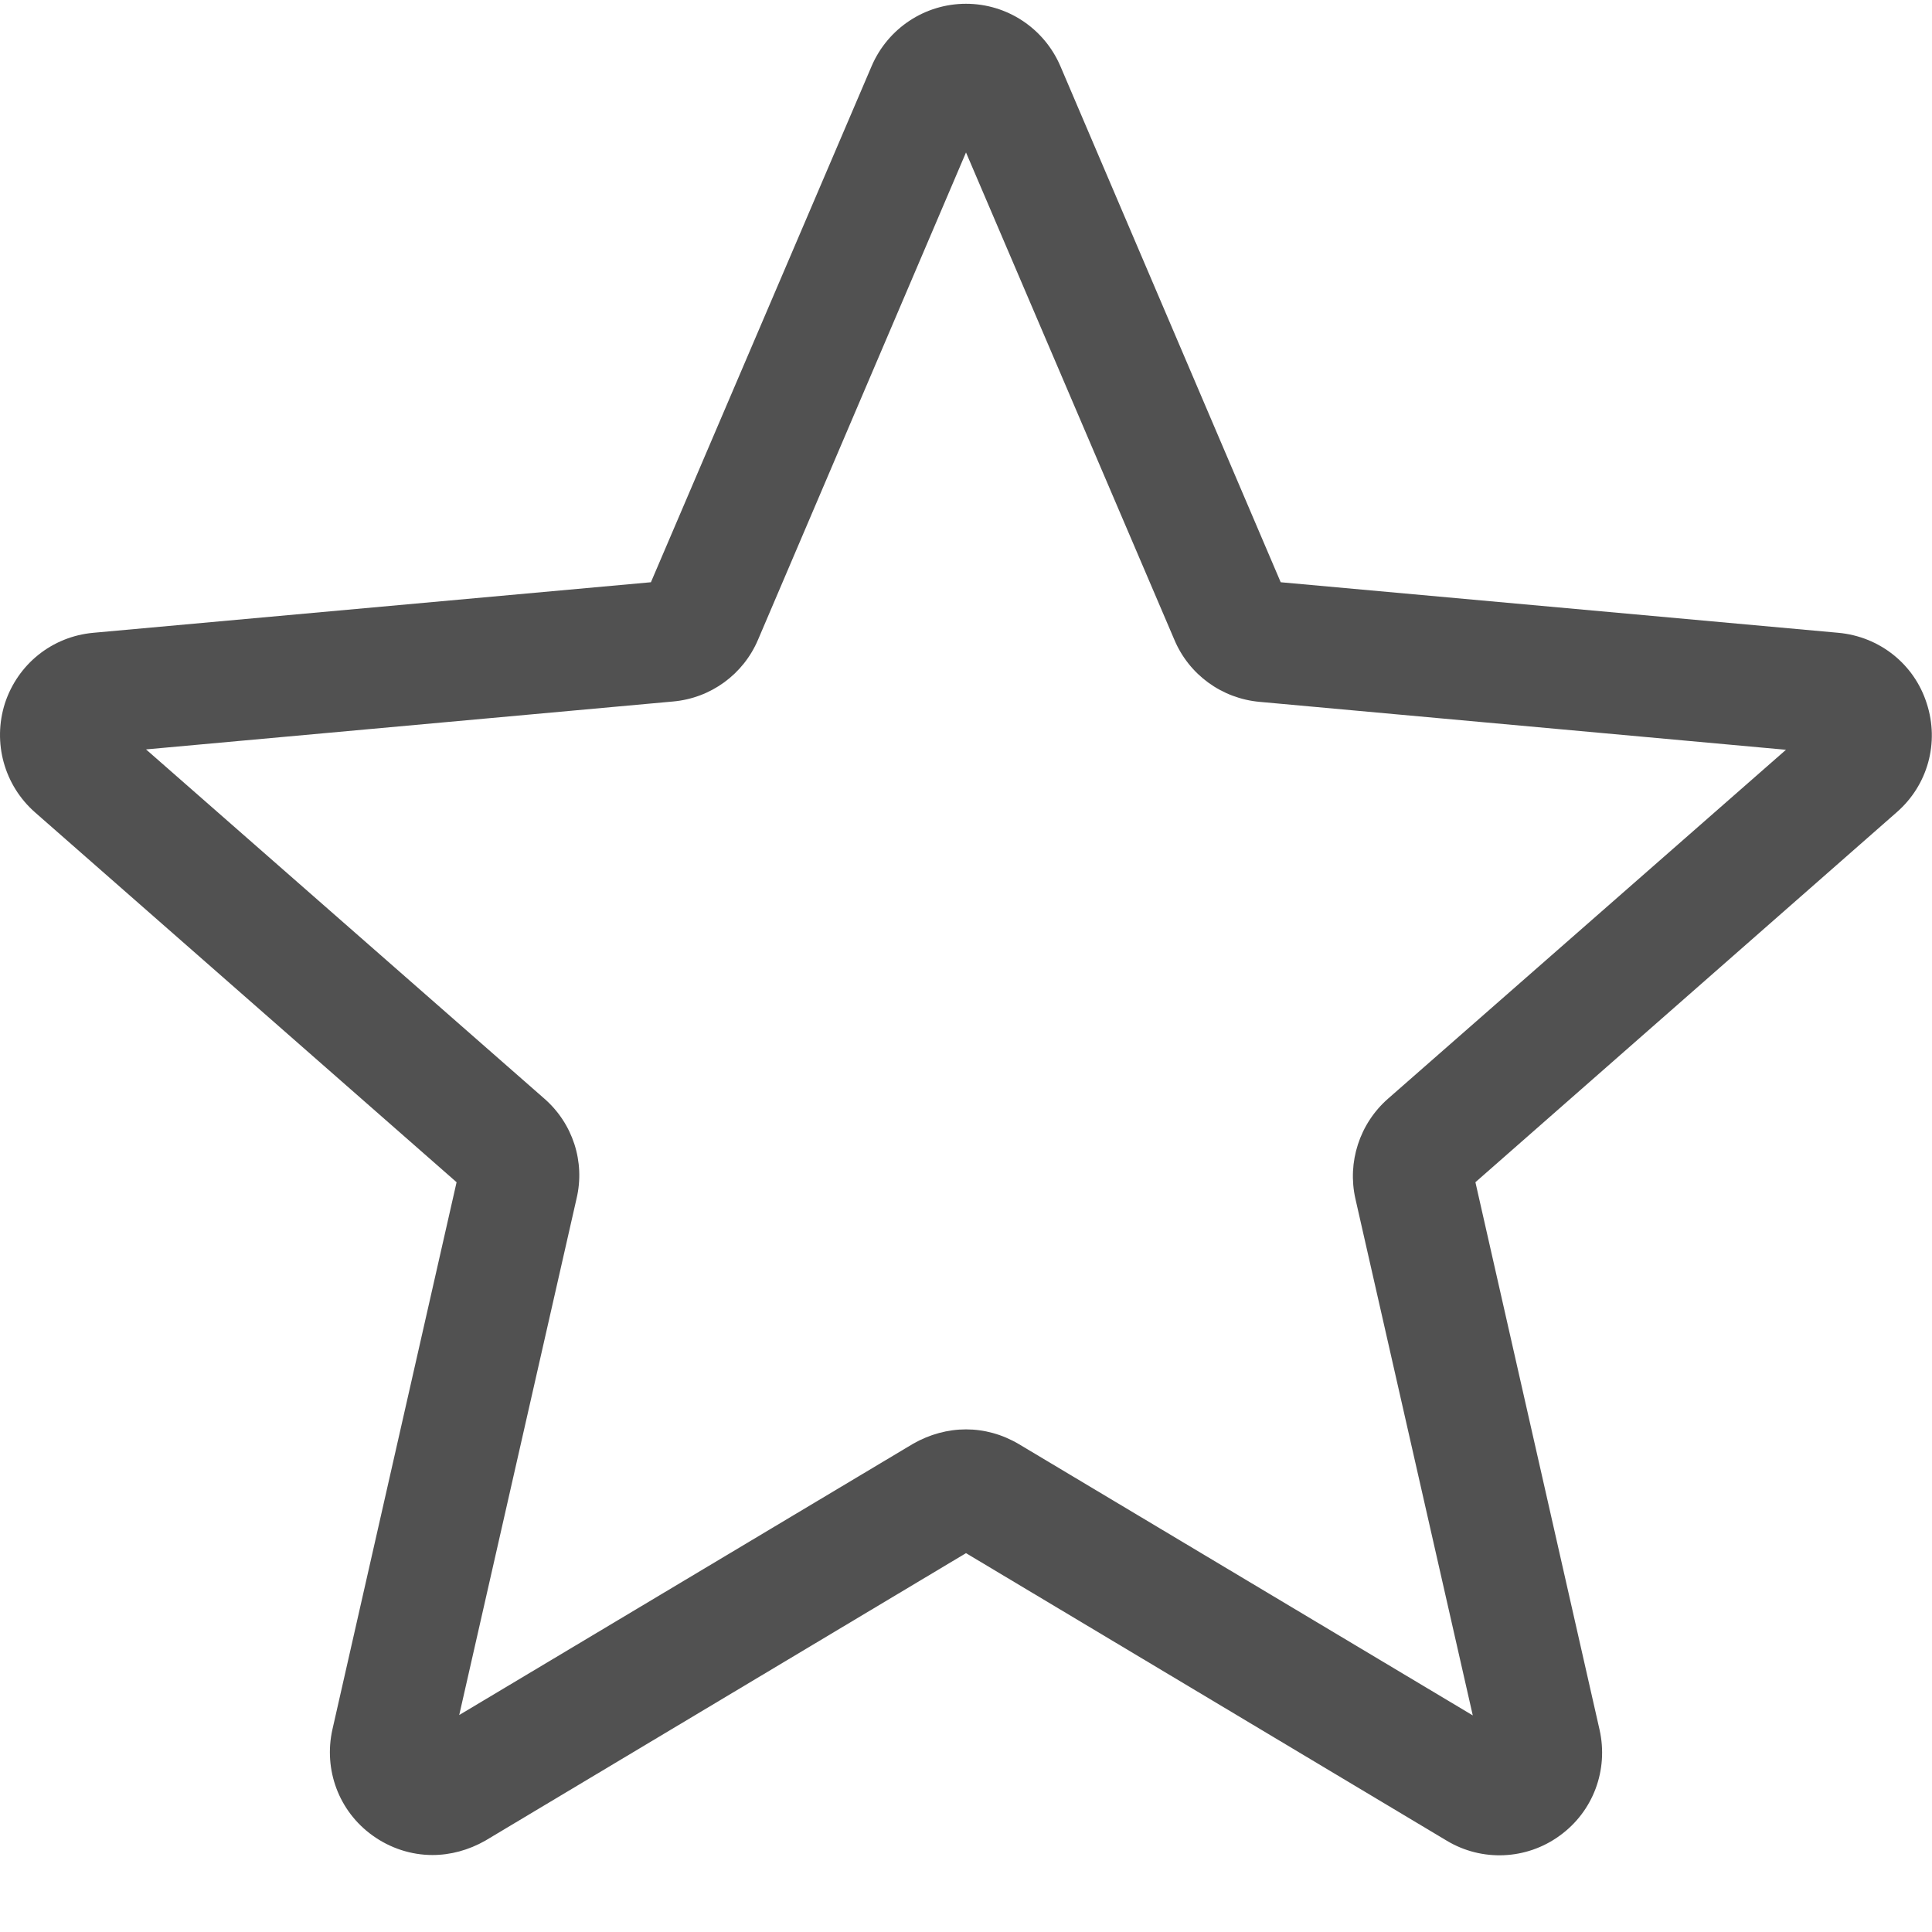
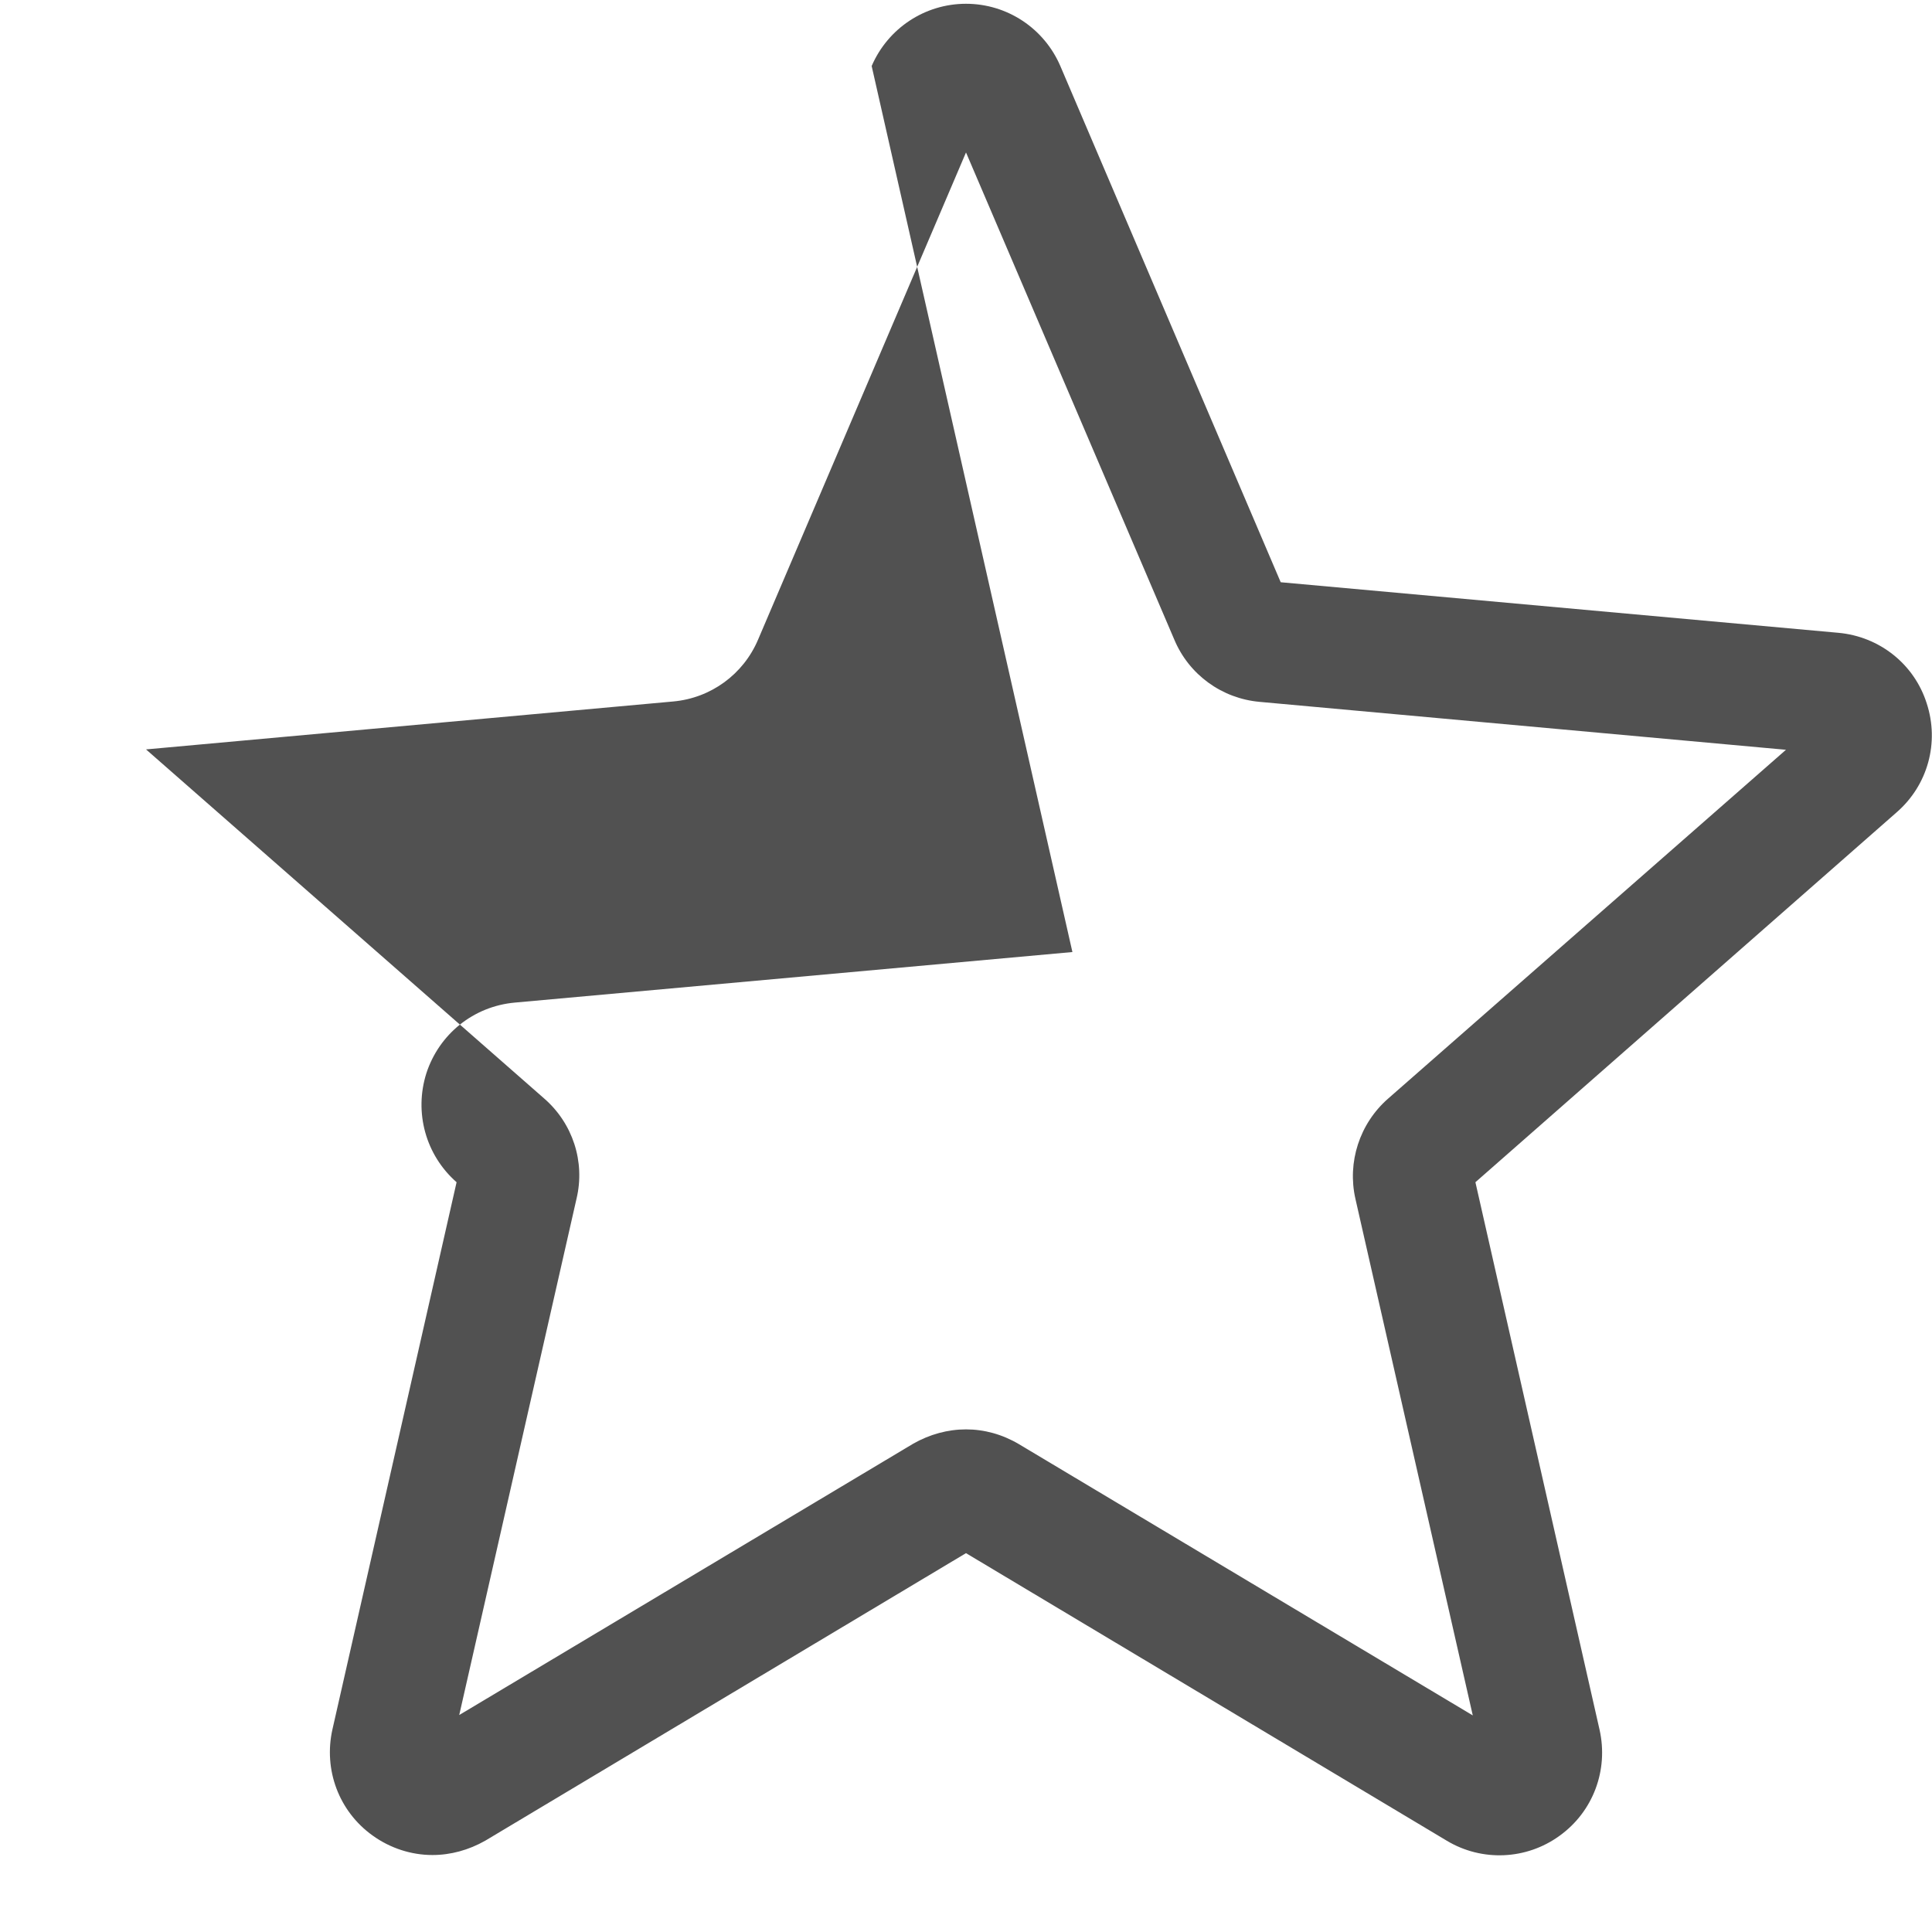
<svg xmlns="http://www.w3.org/2000/svg" version="1.1" id="Capa_1" x="0px" y="0px" viewBox="0 0 512 512" style="enable-background:new 0 0 512 512;" xml:space="preserve">
  <style type="text/css">
	.st0{fill:#515151;}
</style>
  <g>
-     <path class="st0" d="M114.6,491.6c-5.6,0-11.2-1.8-15.9-5.2c-8.9-6.4-13-17.4-10.6-28.1L121,313.3l-111.7-98   c-8.2-7.2-11.3-18.5-8-28.9c3.4-10.4,12.5-17.7,23.4-18.7l147.8-13.4L231,17.5C235.3,7.5,245.1,1,256,1s20.7,6.5,25,16.5   l58.4,136.8l147.8,13.4c10.9,1,20.1,8.3,23.4,18.7c3.4,10.4,0.3,21.7-8,28.9L391,313.3l32.9,145.1c2.4,10.7-1.7,21.7-10.6,28.1   c-8.8,6.4-20.6,6.9-29.9,1.3L256,411.6l-127.4,76.2C124.2,490.3,119.4,491.6,114.6,491.6z M256,378.8c4.8,0,9.6,1.3,14,3.9   l120.3,71.9l-31.1-136.9c-2.2-9.7,1.1-19.9,8.6-26.5l105.5-92.5l-139.5-12.7c-10-0.9-18.7-7.2-22.6-16.5L256,40.4l-55.1,129.1   c-3.9,9.2-12.5,15.5-22.5,16.4L38.7,198.6l105.5,92.5c7.6,6.6,10.9,16.8,8.6,26.5l-31.1,136.9L242,382.6   C246.4,380.1,251.2,378.8,256,378.8z M171.4,156.9C171.4,156.9,171.4,156.9,171.4,156.9L171.4,156.9z M340.5,156.9L340.5,156.9   C340.6,156.9,340.6,156.9,340.5,156.9z" />
+     <path class="st0" d="M114.6,491.6c-5.6,0-11.2-1.8-15.9-5.2c-8.9-6.4-13-17.4-10.6-28.1L121,313.3c-8.2-7.2-11.3-18.5-8-28.9c3.4-10.4,12.5-17.7,23.4-18.7l147.8-13.4L231,17.5C235.3,7.5,245.1,1,256,1s20.7,6.5,25,16.5   l58.4,136.8l147.8,13.4c10.9,1,20.1,8.3,23.4,18.7c3.4,10.4,0.3,21.7-8,28.9L391,313.3l32.9,145.1c2.4,10.7-1.7,21.7-10.6,28.1   c-8.8,6.4-20.6,6.9-29.9,1.3L256,411.6l-127.4,76.2C124.2,490.3,119.4,491.6,114.6,491.6z M256,378.8c4.8,0,9.6,1.3,14,3.9   l120.3,71.9l-31.1-136.9c-2.2-9.7,1.1-19.9,8.6-26.5l105.5-92.5l-139.5-12.7c-10-0.9-18.7-7.2-22.6-16.5L256,40.4l-55.1,129.1   c-3.9,9.2-12.5,15.5-22.5,16.4L38.7,198.6l105.5,92.5c7.6,6.6,10.9,16.8,8.6,26.5l-31.1,136.9L242,382.6   C246.4,380.1,251.2,378.8,256,378.8z M171.4,156.9C171.4,156.9,171.4,156.9,171.4,156.9L171.4,156.9z M340.5,156.9L340.5,156.9   C340.6,156.9,340.6,156.9,340.5,156.9z" />
  </g>
</svg>